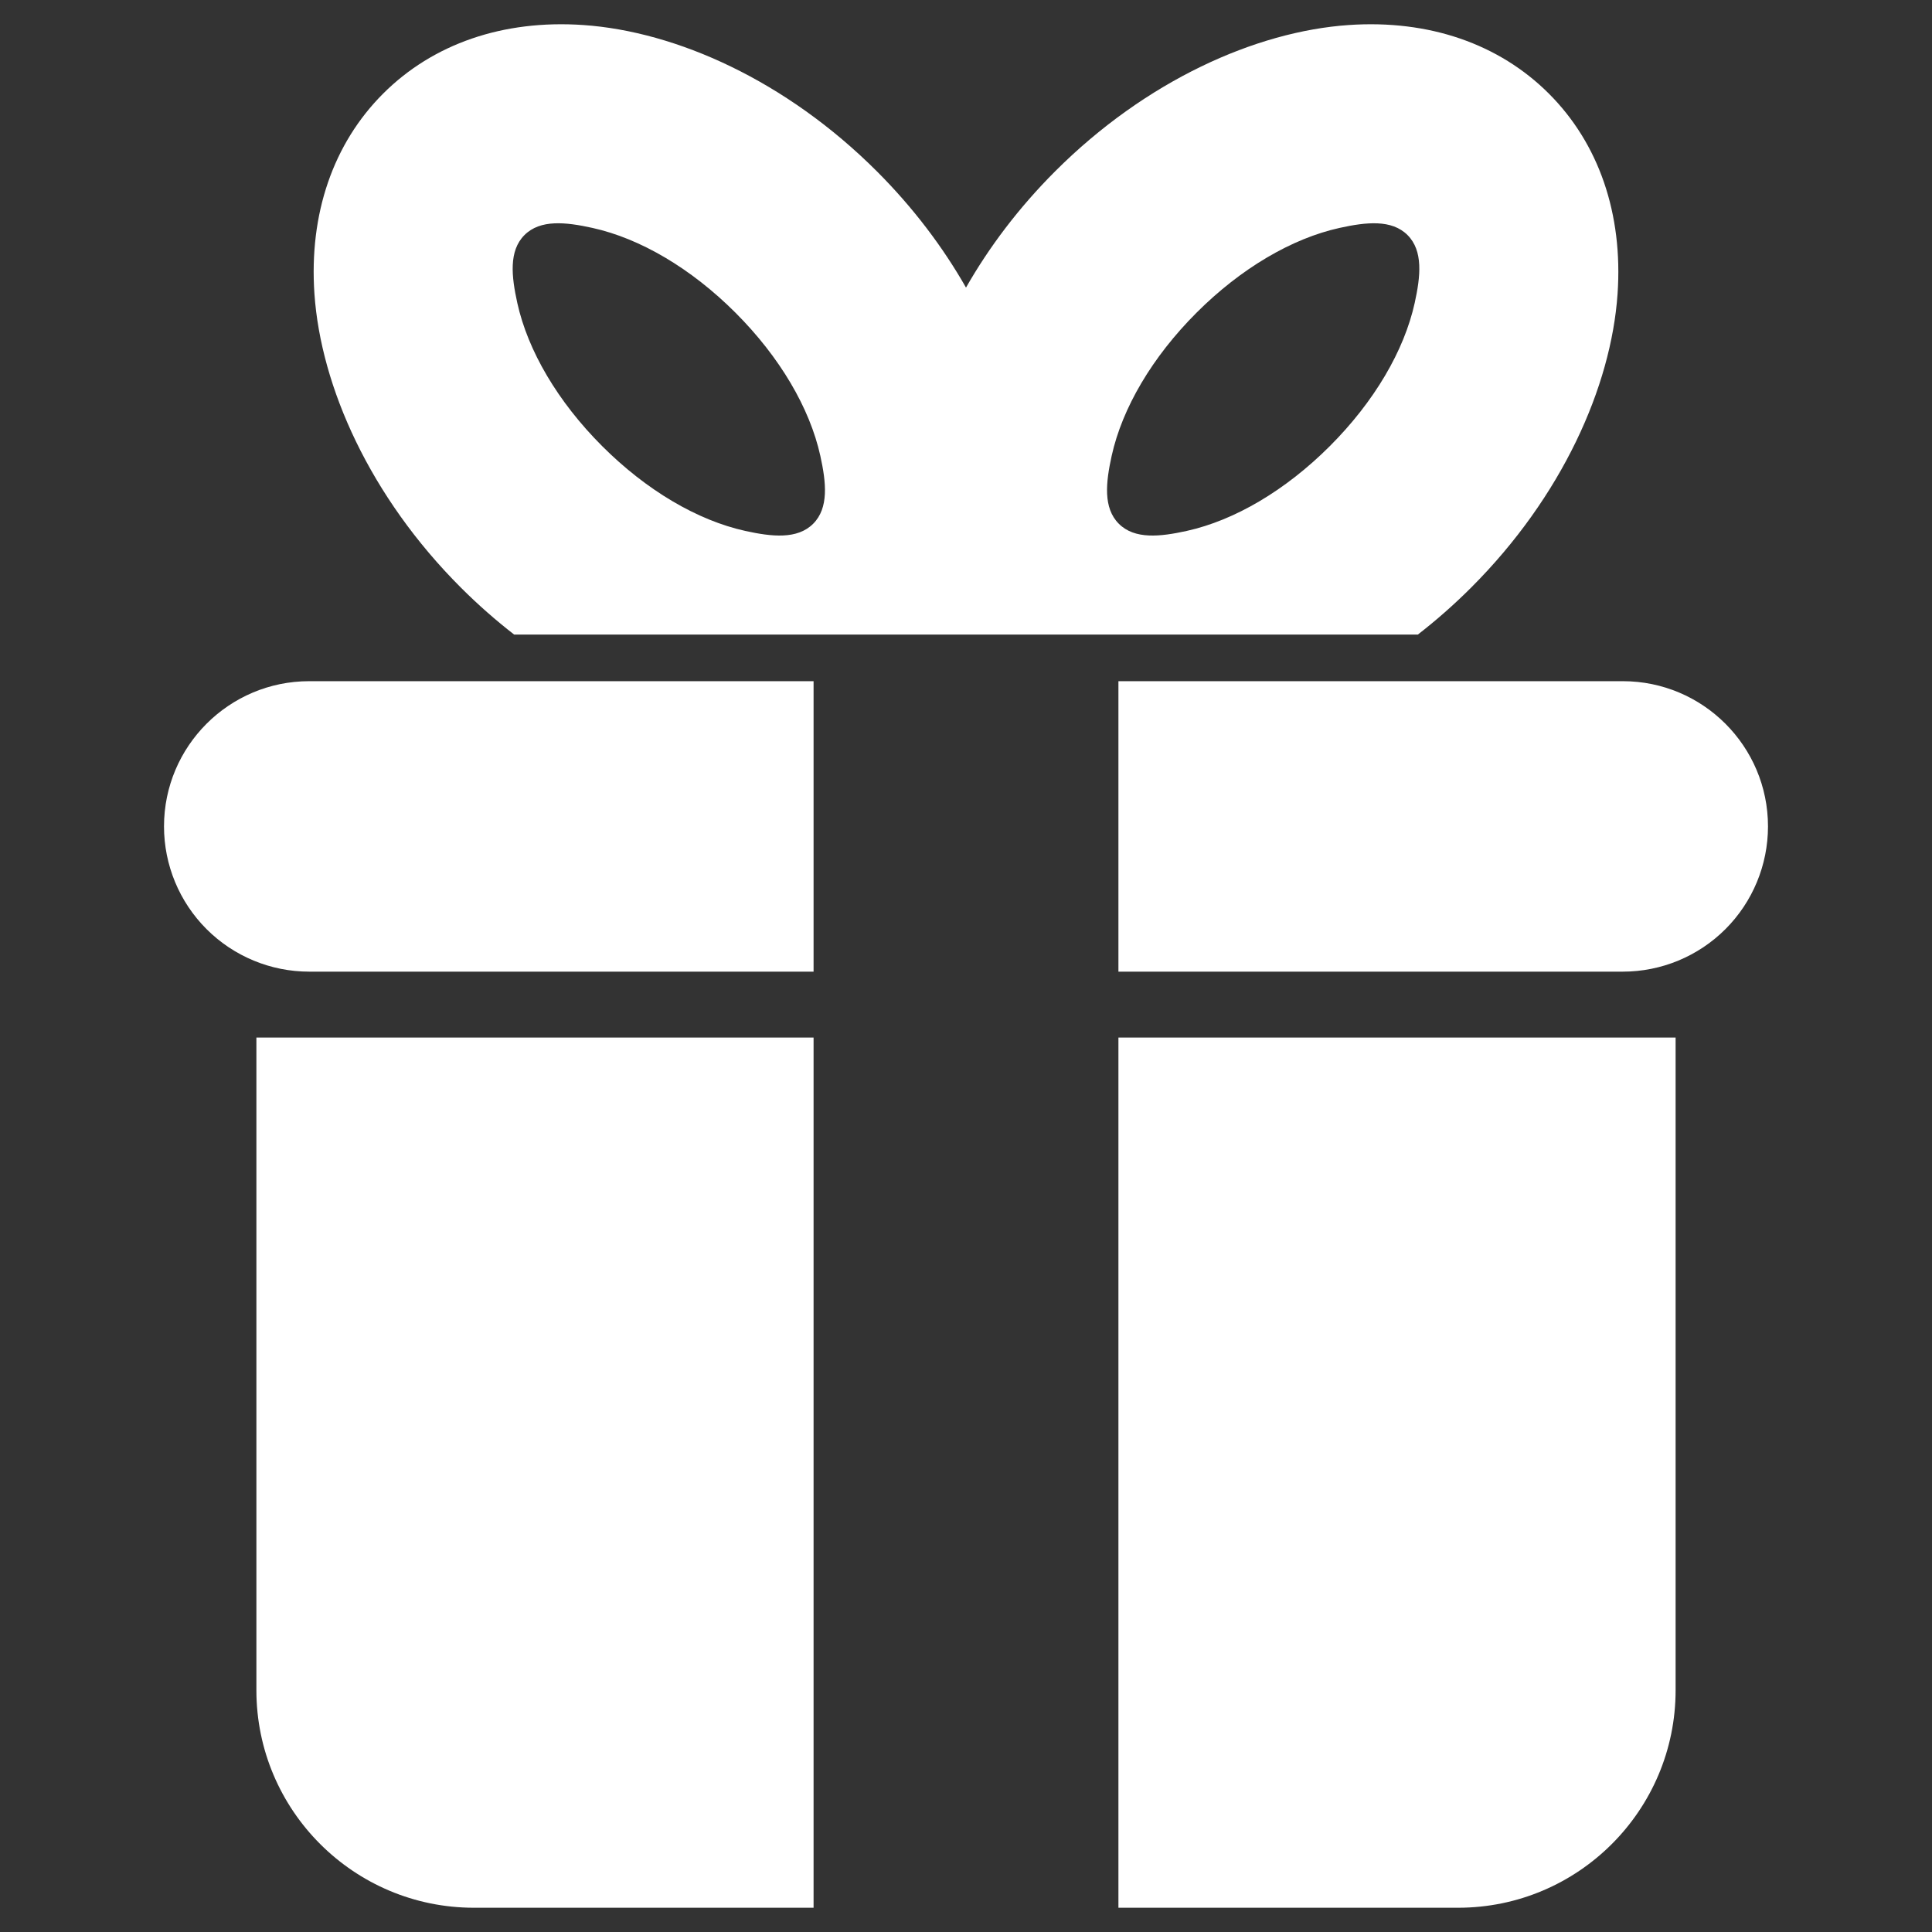
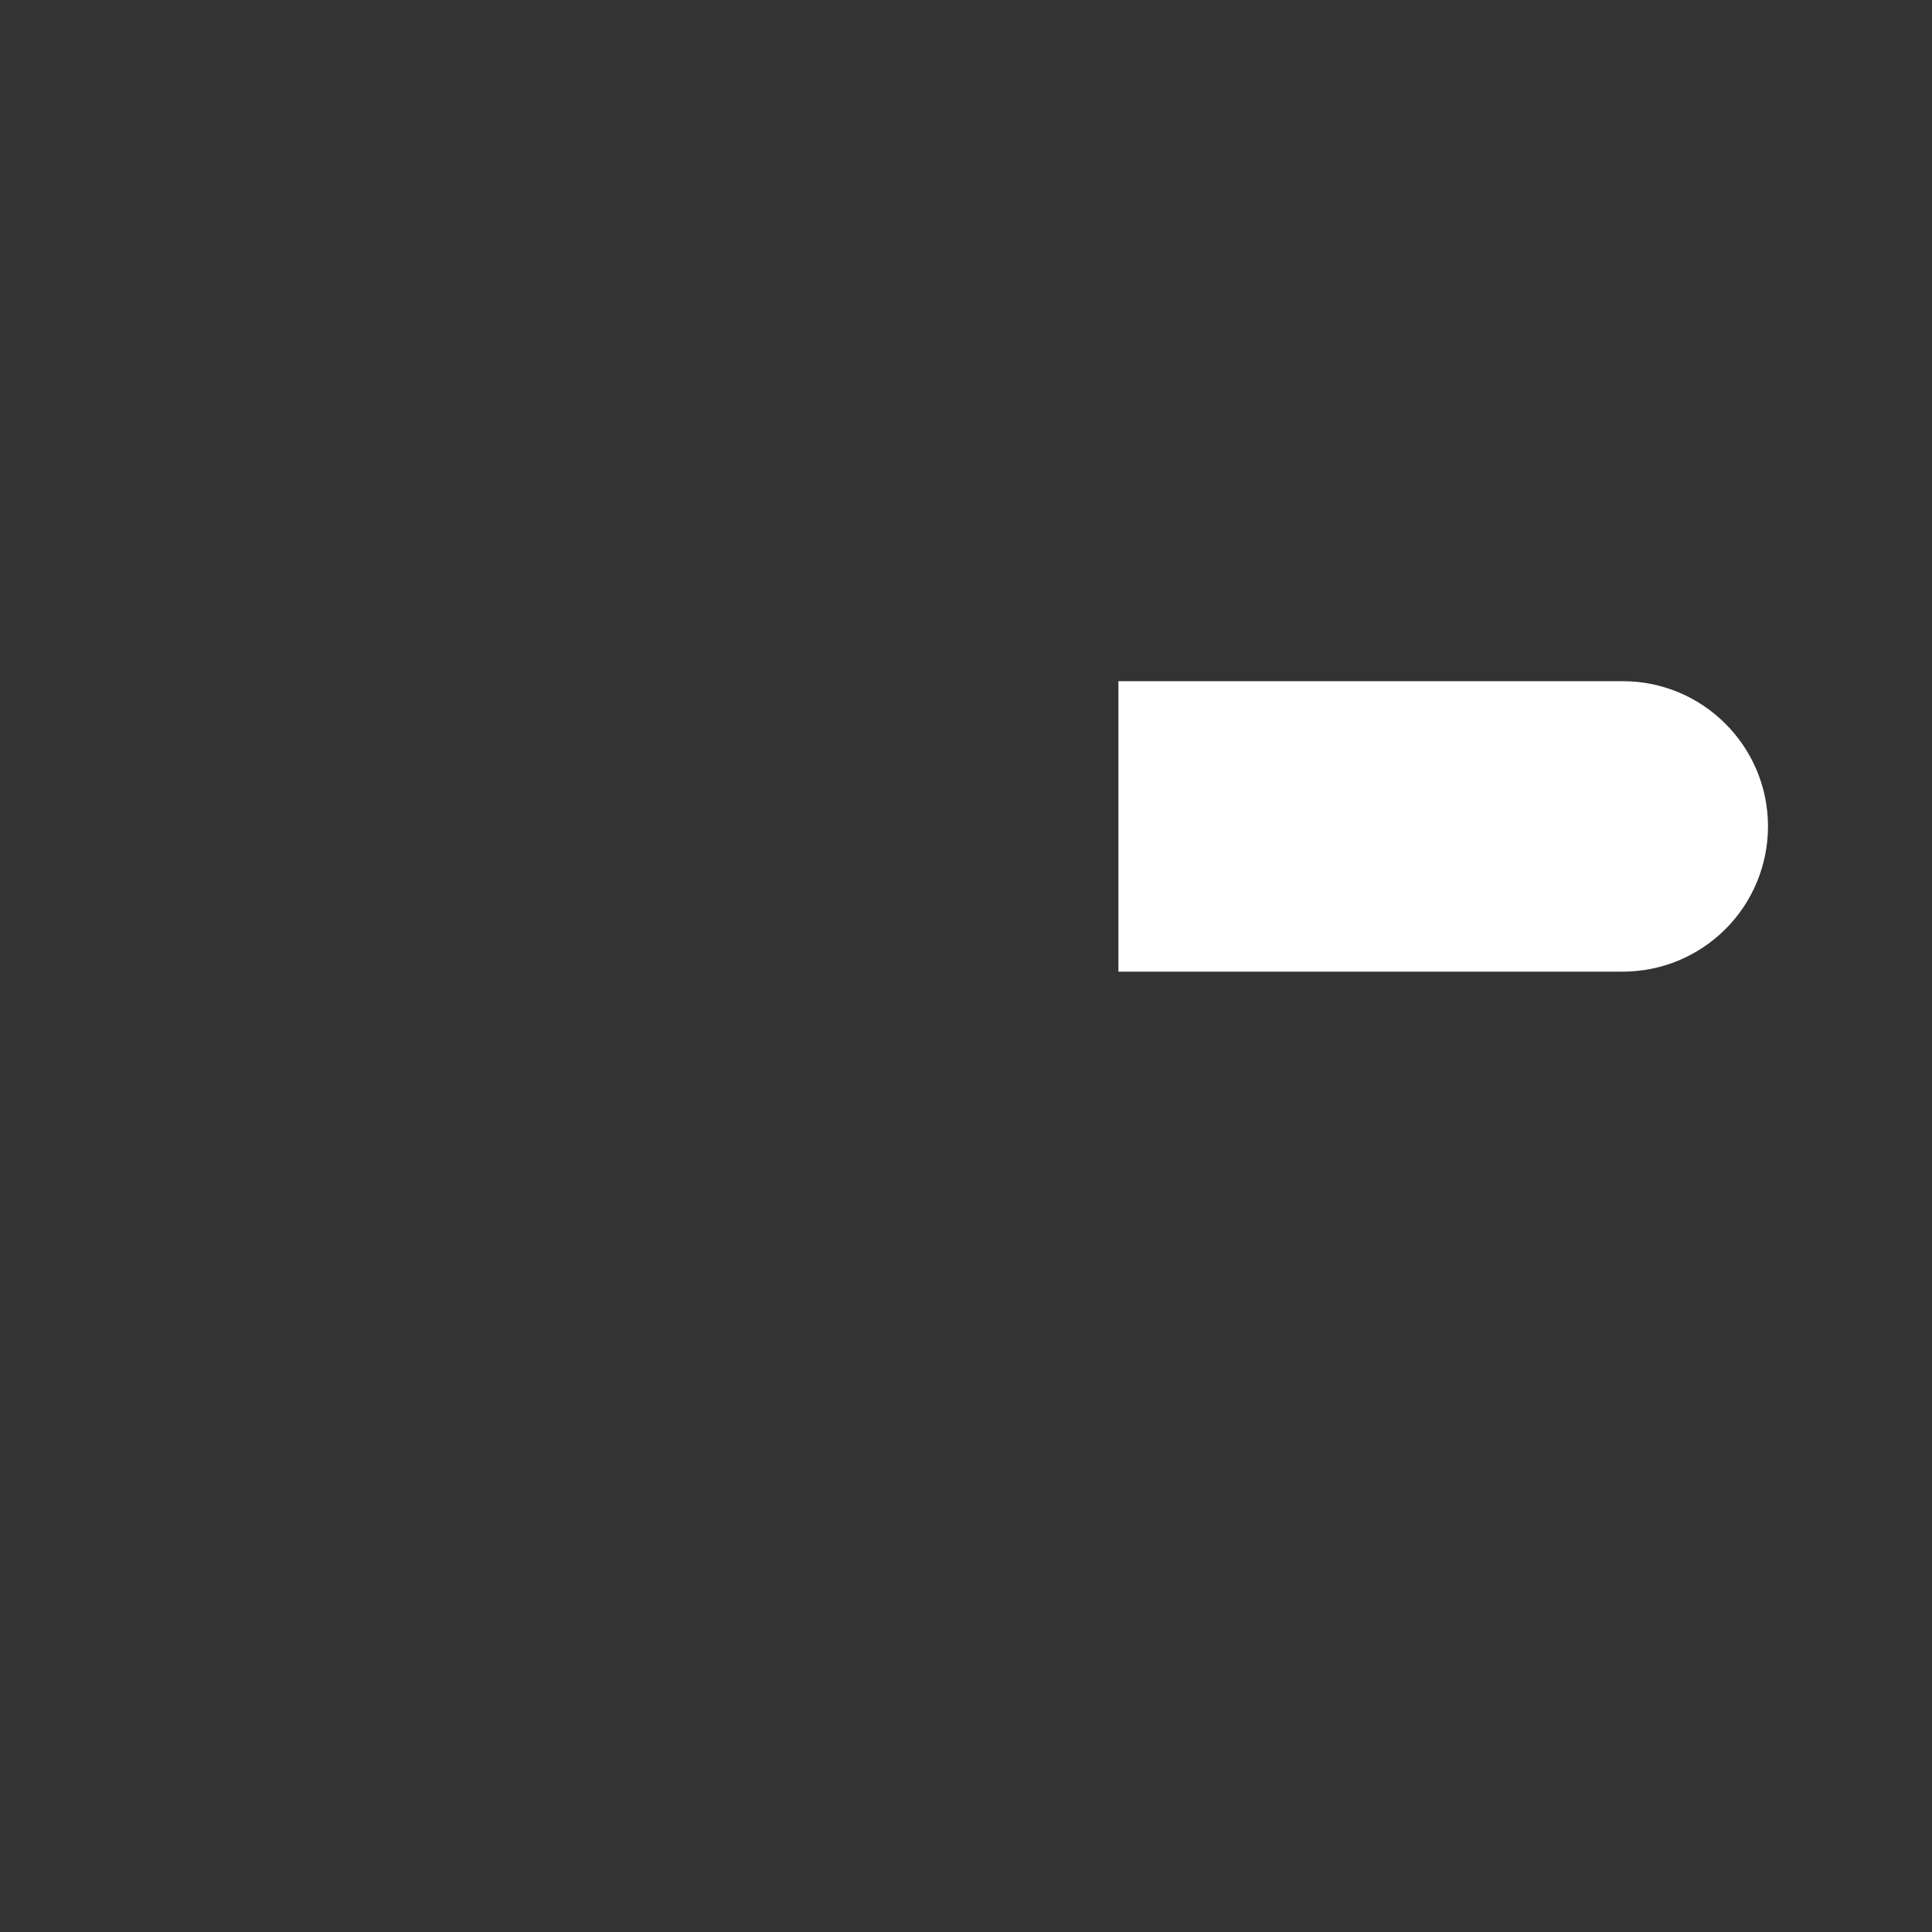
<svg xmlns="http://www.w3.org/2000/svg" xmlns:ns1="http://www.serif.com/" width="100%" height="100%" viewBox="0 0 256 256" version="1.1" xml:space="preserve" style="fill-rule:evenodd;clip-rule:evenodd;stroke-linejoin:round;stroke-miterlimit:2;">
  <rect x="0" y="0" width="256" height="256" fill="#333333" stroke="none" />
  <g id="Gift">
    <g id="Gift1" ns1:id="Gift">
      <g>
-         <path d="M107.803,128.749l0,-38.489l-66.827,-0c-10.621,-0 -19.244,8.623 -19.244,19.244l-0,0.001c-0,5.103 2.027,9.998 5.636,13.607c3.609,3.609 8.504,5.637 13.608,5.637c25.37,-0 66.827,-0 66.827,-0Z" style="fill:#fff;" />
        <path d="M148.197,128.749l-0,-38.489l66.827,-0c10.621,-0 19.244,8.623 19.244,19.244l0,0.001c0,5.103 -2.027,9.998 -5.636,13.607c-3.609,3.609 -8.504,5.637 -13.608,5.637c-25.37,-0 -66.827,-0 -66.827,-0Z" style="fill:#fff;" />
      </g>
-       <path d="M68.129,84.084l119.742,0c2.43,-1.882 4.8,-3.963 7.077,-6.24c11.999,-11.999 18.538,-26.565 19.388,-38.907c0.731,-10.627 -2.496,-19.926 -9.096,-26.526l0,0c-6.599,-6.599 -15.898,-9.826 -26.525,-9.095c-12.342,0.849 -26.908,7.389 -38.907,19.387c-4.824,4.824 -8.765,10.062 -11.808,15.404c-3.043,-5.342 -6.984,-10.58 -11.808,-15.404c-11.999,-11.998 -26.565,-18.538 -38.907,-19.387c-10.627,-0.731 -19.926,2.496 -26.525,9.095c-6.6,6.6 -9.827,15.899 -9.096,26.526c0.85,12.342 7.389,26.908 19.388,38.907c2.277,2.277 4.647,4.358 7.077,6.24Zm118.376,-52.937c2.095,2.095 1.726,5.473 0.949,8.999c-1.394,6.322 -5.36,13.081 -11.241,18.962c-5.882,5.882 -12.64,9.848 -18.963,11.241c-3.525,0.777 -6.903,1.147 -8.999,-0.949c-2.095,-2.095 -1.726,-5.473 -0.949,-8.999c1.394,-6.322 5.36,-13.08 11.241,-18.962c5.882,-5.882 12.64,-9.848 18.963,-11.241c3.525,-0.777 6.904,-1.146 8.999,0.949Zm-117.01,-0c2.095,-2.095 5.474,-1.726 8.999,-0.949c6.323,1.393 13.081,5.359 18.963,11.241c5.881,5.882 9.847,12.64 11.241,18.962c0.777,3.526 1.146,6.904 -0.949,8.999c-2.096,2.096 -5.474,1.726 -8.999,0.949c-6.323,-1.393 -13.081,-5.359 -18.963,-11.241c-5.881,-5.881 -9.847,-12.64 -11.241,-18.962c-0.777,-3.526 -1.146,-6.904 0.949,-8.999Z" style="fill:#fff;" />
      <g>
-         <path d="M107.803,252.786l0,-115.301l-73.83,0l-0,86.476c-0,15.909 12.916,28.825 28.825,28.825l45.005,-0Z" style="fill:#fff;" />
-         <path d="M148.197,252.786l-0,-115.301l73.83,0l0,86.476c0,15.909 -12.916,28.825 -28.825,28.825l-45.005,-0Z" style="fill:#fff;" />
-       </g>
+         </g>
    </g>
  </g>
</svg>